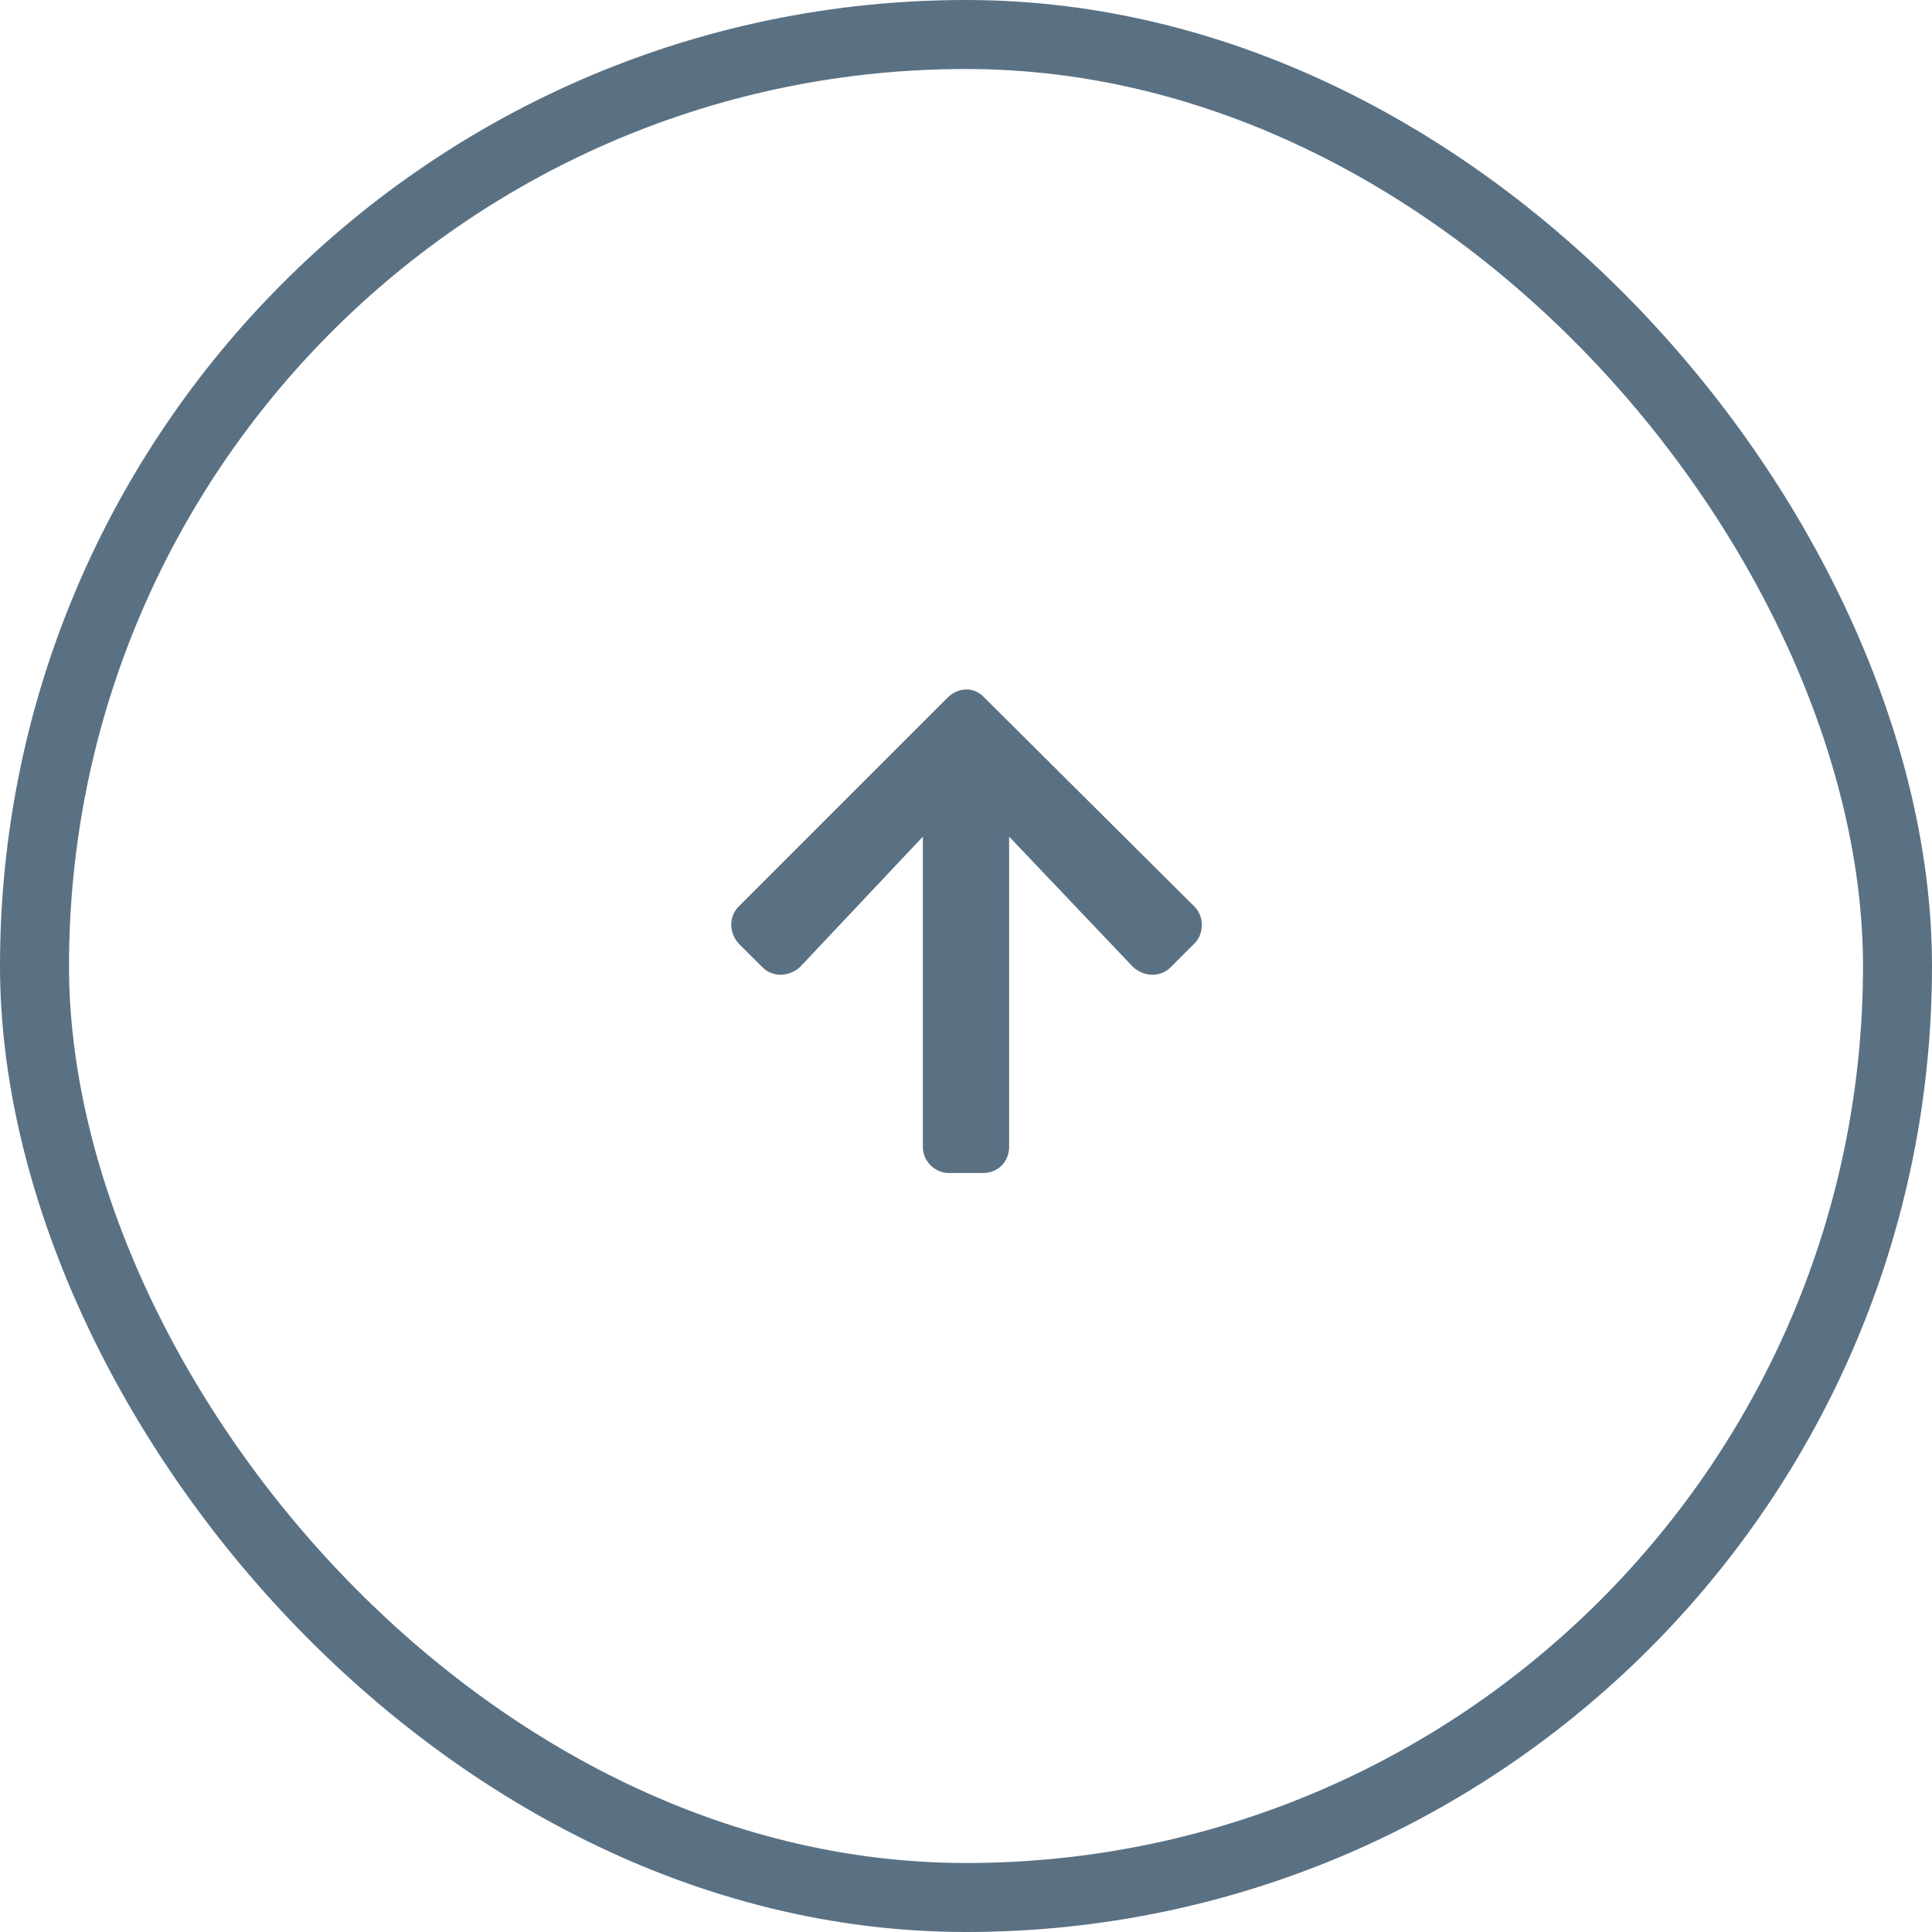
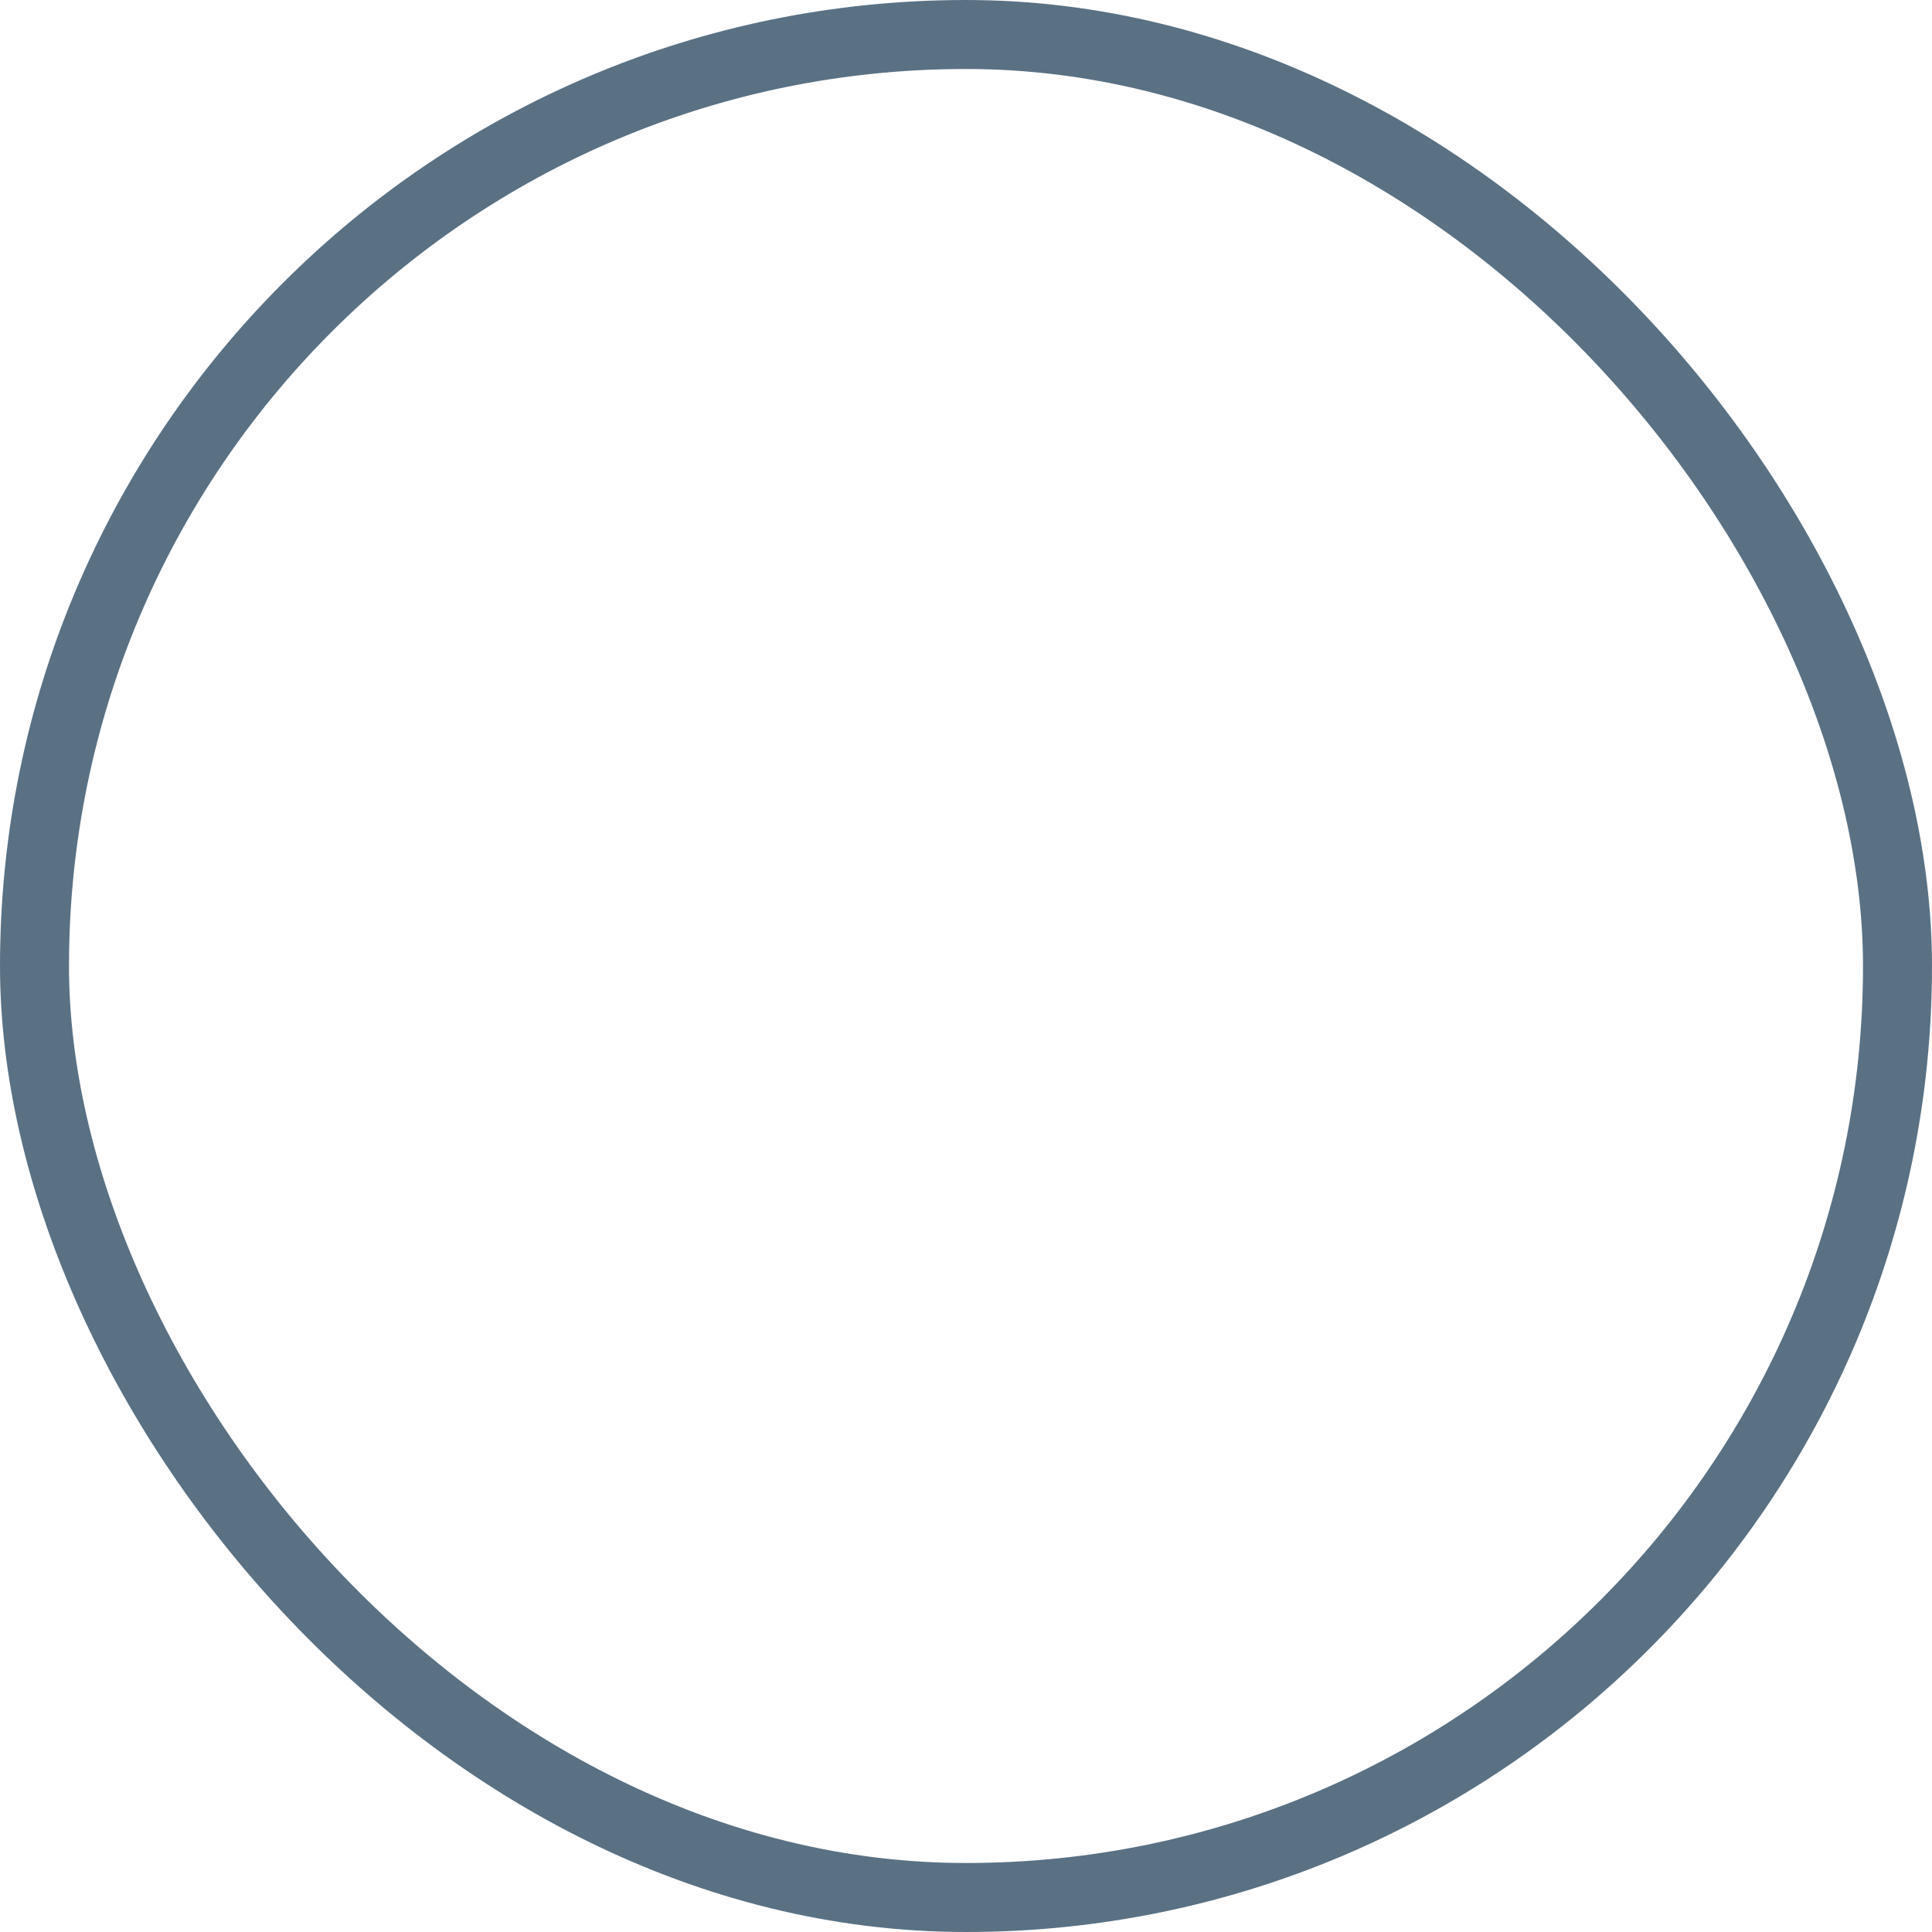
<svg xmlns="http://www.w3.org/2000/svg" width="56" height="56" viewBox="0 0 56 56" fill="none">
  <rect x="55" y="55" width="54" height="54" rx="27" transform="rotate(180 55 55)" stroke="#5A7184" stroke-width="2" />
-   <path d="M22.094 28.031L21.406 27.344C21.125 27.031 21.125 26.562 21.406 26.281L27.469 20.219C27.781 19.906 28.25 19.906 28.531 20.219L34.625 26.281C34.906 26.562 34.906 27.062 34.625 27.344L33.938 28.031C33.625 28.344 33.156 28.312 32.844 28.031L29.25 24.25L29.25 33.25C29.25 33.656 28.938 34 28.5 34L27.5 34C27.094 34 26.75 33.656 26.75 33.25L26.75 24.25L23.188 28.031C22.875 28.312 22.406 28.344 22.094 28.031Z" fill="#5A7184" />
</svg>